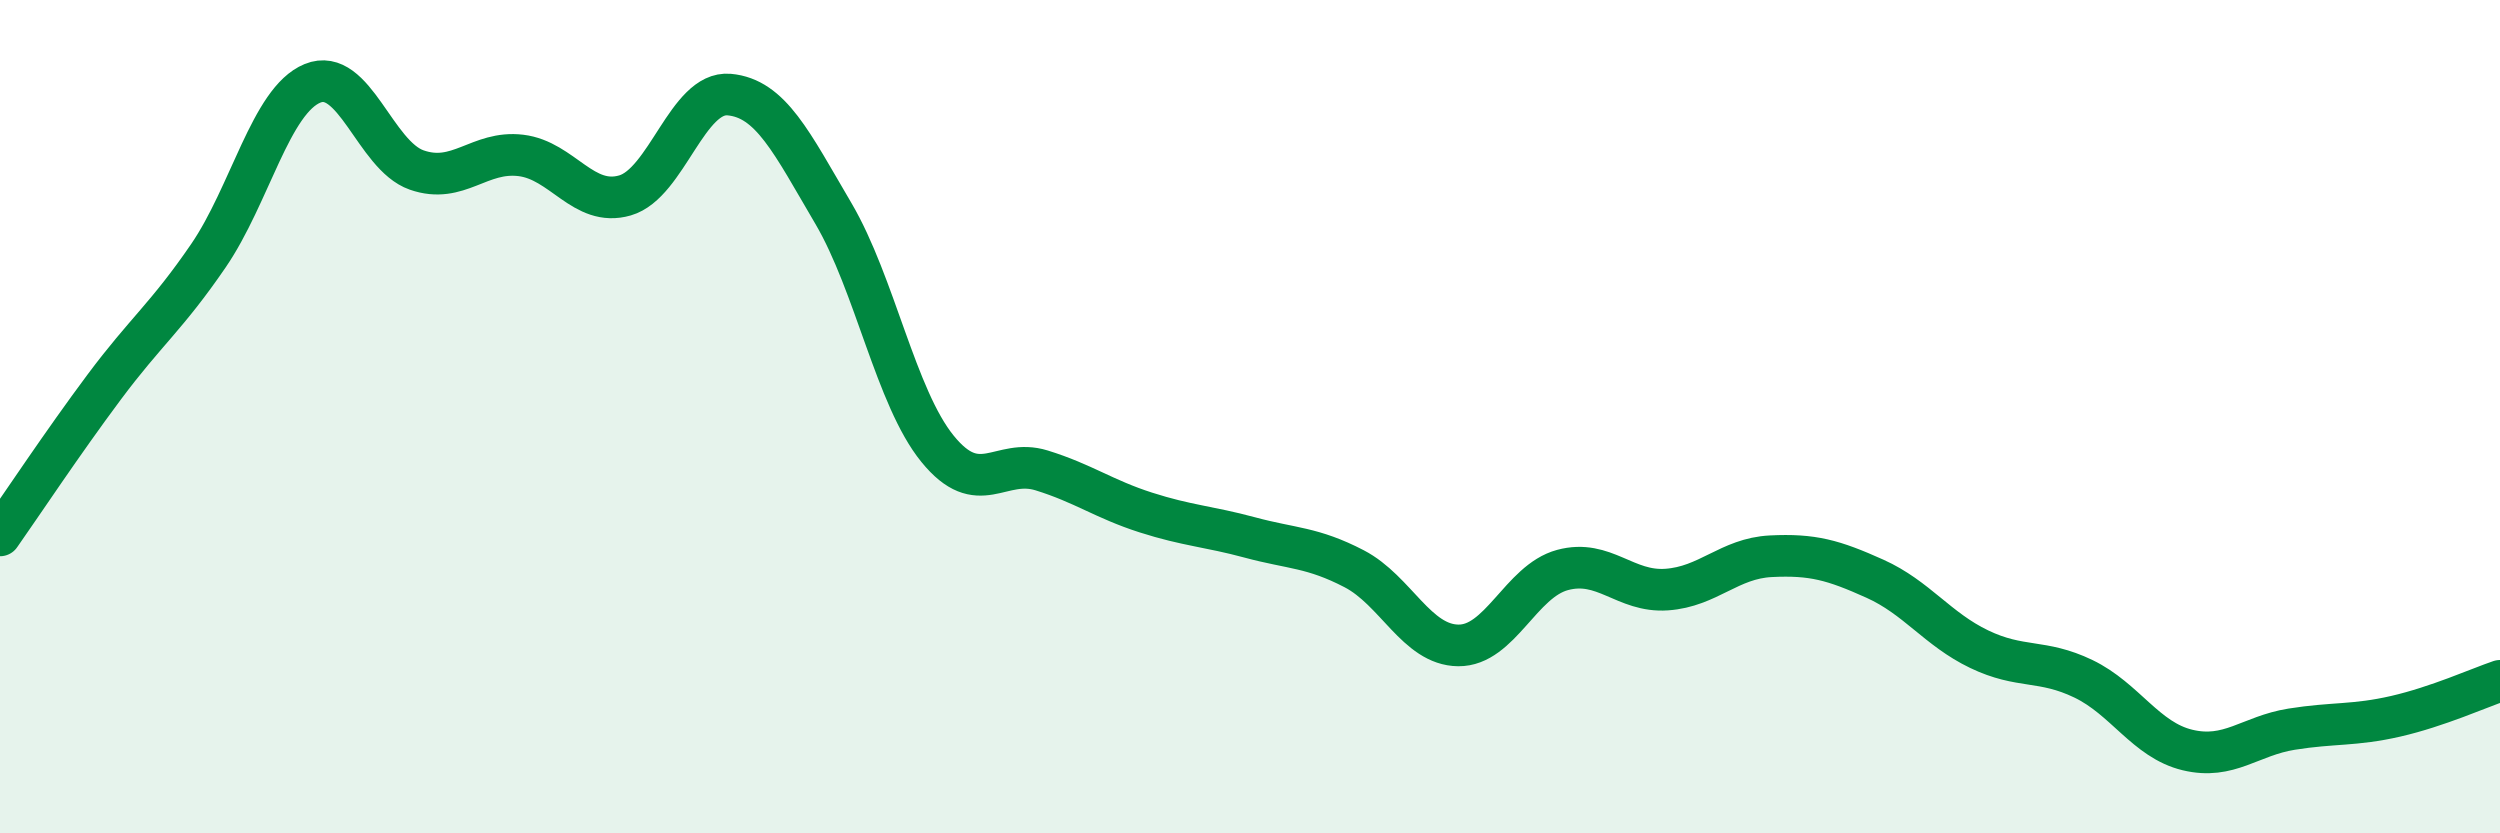
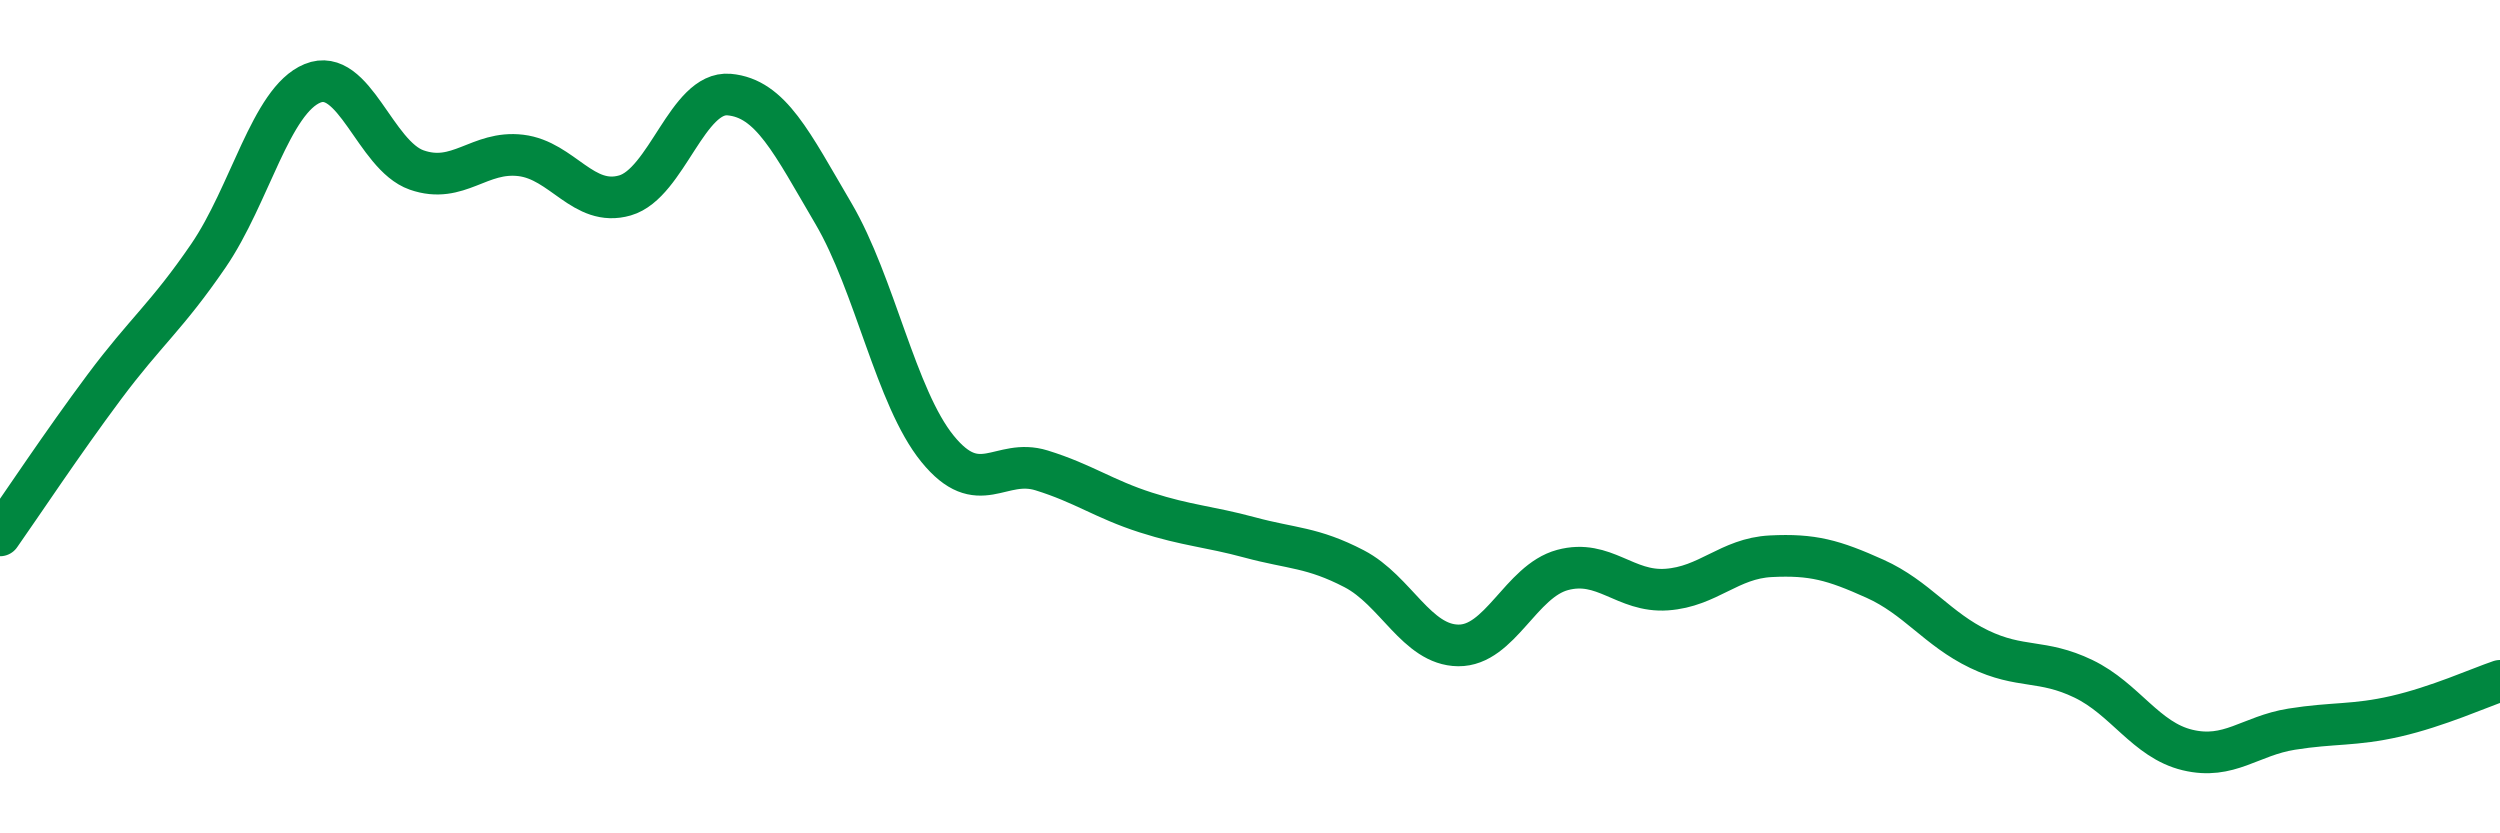
<svg xmlns="http://www.w3.org/2000/svg" width="60" height="20" viewBox="0 0 60 20">
-   <path d="M 0,12.85 C 0.5,12.14 1.5,10.63 2.5,9.29 C 3.5,7.95 4,7.6 5,6.14 C 6,4.68 6.5,2.41 7.5,2 C 8.5,1.59 9,3.73 10,4.08 C 11,4.43 11.5,3.61 12.5,3.73 C 13.5,3.85 14,4.98 15,4.69 C 16,4.4 16.5,2.18 17.5,2.27 C 18.5,2.36 19,3.42 20,5.12 C 21,6.82 21.5,9.54 22.5,10.77 C 23.5,12 24,10.98 25,11.29 C 26,11.6 26.5,11.98 27.5,12.3 C 28.5,12.62 29,12.63 30,12.9 C 31,13.17 31.5,13.13 32.5,13.65 C 33.5,14.17 34,15.48 35,15.49 C 36,15.5 36.5,13.95 37.5,13.68 C 38.5,13.41 39,14.22 40,14.15 C 41,14.08 41.5,13.4 42.5,13.35 C 43.5,13.3 44,13.44 45,13.89 C 46,14.34 46.5,15.1 47.5,15.58 C 48.5,16.06 49,15.81 50,16.29 C 51,16.77 51.5,17.76 52.5,18 C 53.5,18.24 54,17.66 55,17.5 C 56,17.34 56.5,17.42 57.5,17.19 C 58.5,16.96 59.5,16.51 60,16.34L60 20L0 20Z" fill="#008740" opacity="0.1" stroke-linecap="round" stroke-linejoin="round" />
  <path d="M 0,12.85 C 0.5,12.14 1.5,10.63 2.5,9.29 C 3.5,7.95 4,7.6 5,6.14 C 6,4.68 6.5,2.41 7.5,2 C 8.5,1.59 9,3.73 10,4.08 C 11,4.43 11.5,3.61 12.5,3.73 C 13.5,3.85 14,4.98 15,4.69 C 16,4.4 16.5,2.18 17.5,2.27 C 18.5,2.36 19,3.42 20,5.12 C 21,6.82 21.5,9.54 22.5,10.77 C 23.5,12 24,10.98 25,11.29 C 26,11.6 26.5,11.98 27.5,12.3 C 28.5,12.62 29,12.63 30,12.9 C 31,13.17 31.5,13.13 32.5,13.65 C 33.5,14.17 34,15.48 35,15.49 C 36,15.5 36.5,13.95 37.5,13.68 C 38.5,13.41 39,14.22 40,14.15 C 41,14.08 41.5,13.4 42.5,13.35 C 43.5,13.3 44,13.44 45,13.89 C 46,14.34 46.5,15.1 47.5,15.58 C 48.5,16.06 49,15.81 50,16.29 C 51,16.77 51.5,17.76 52.5,18 C 53.5,18.24 54,17.66 55,17.5 C 56,17.34 56.5,17.42 57.5,17.19 C 58.5,16.96 59.5,16.51 60,16.34" stroke="#008740" stroke-width="1" fill="none" stroke-linecap="round" stroke-linejoin="round" />
</svg>